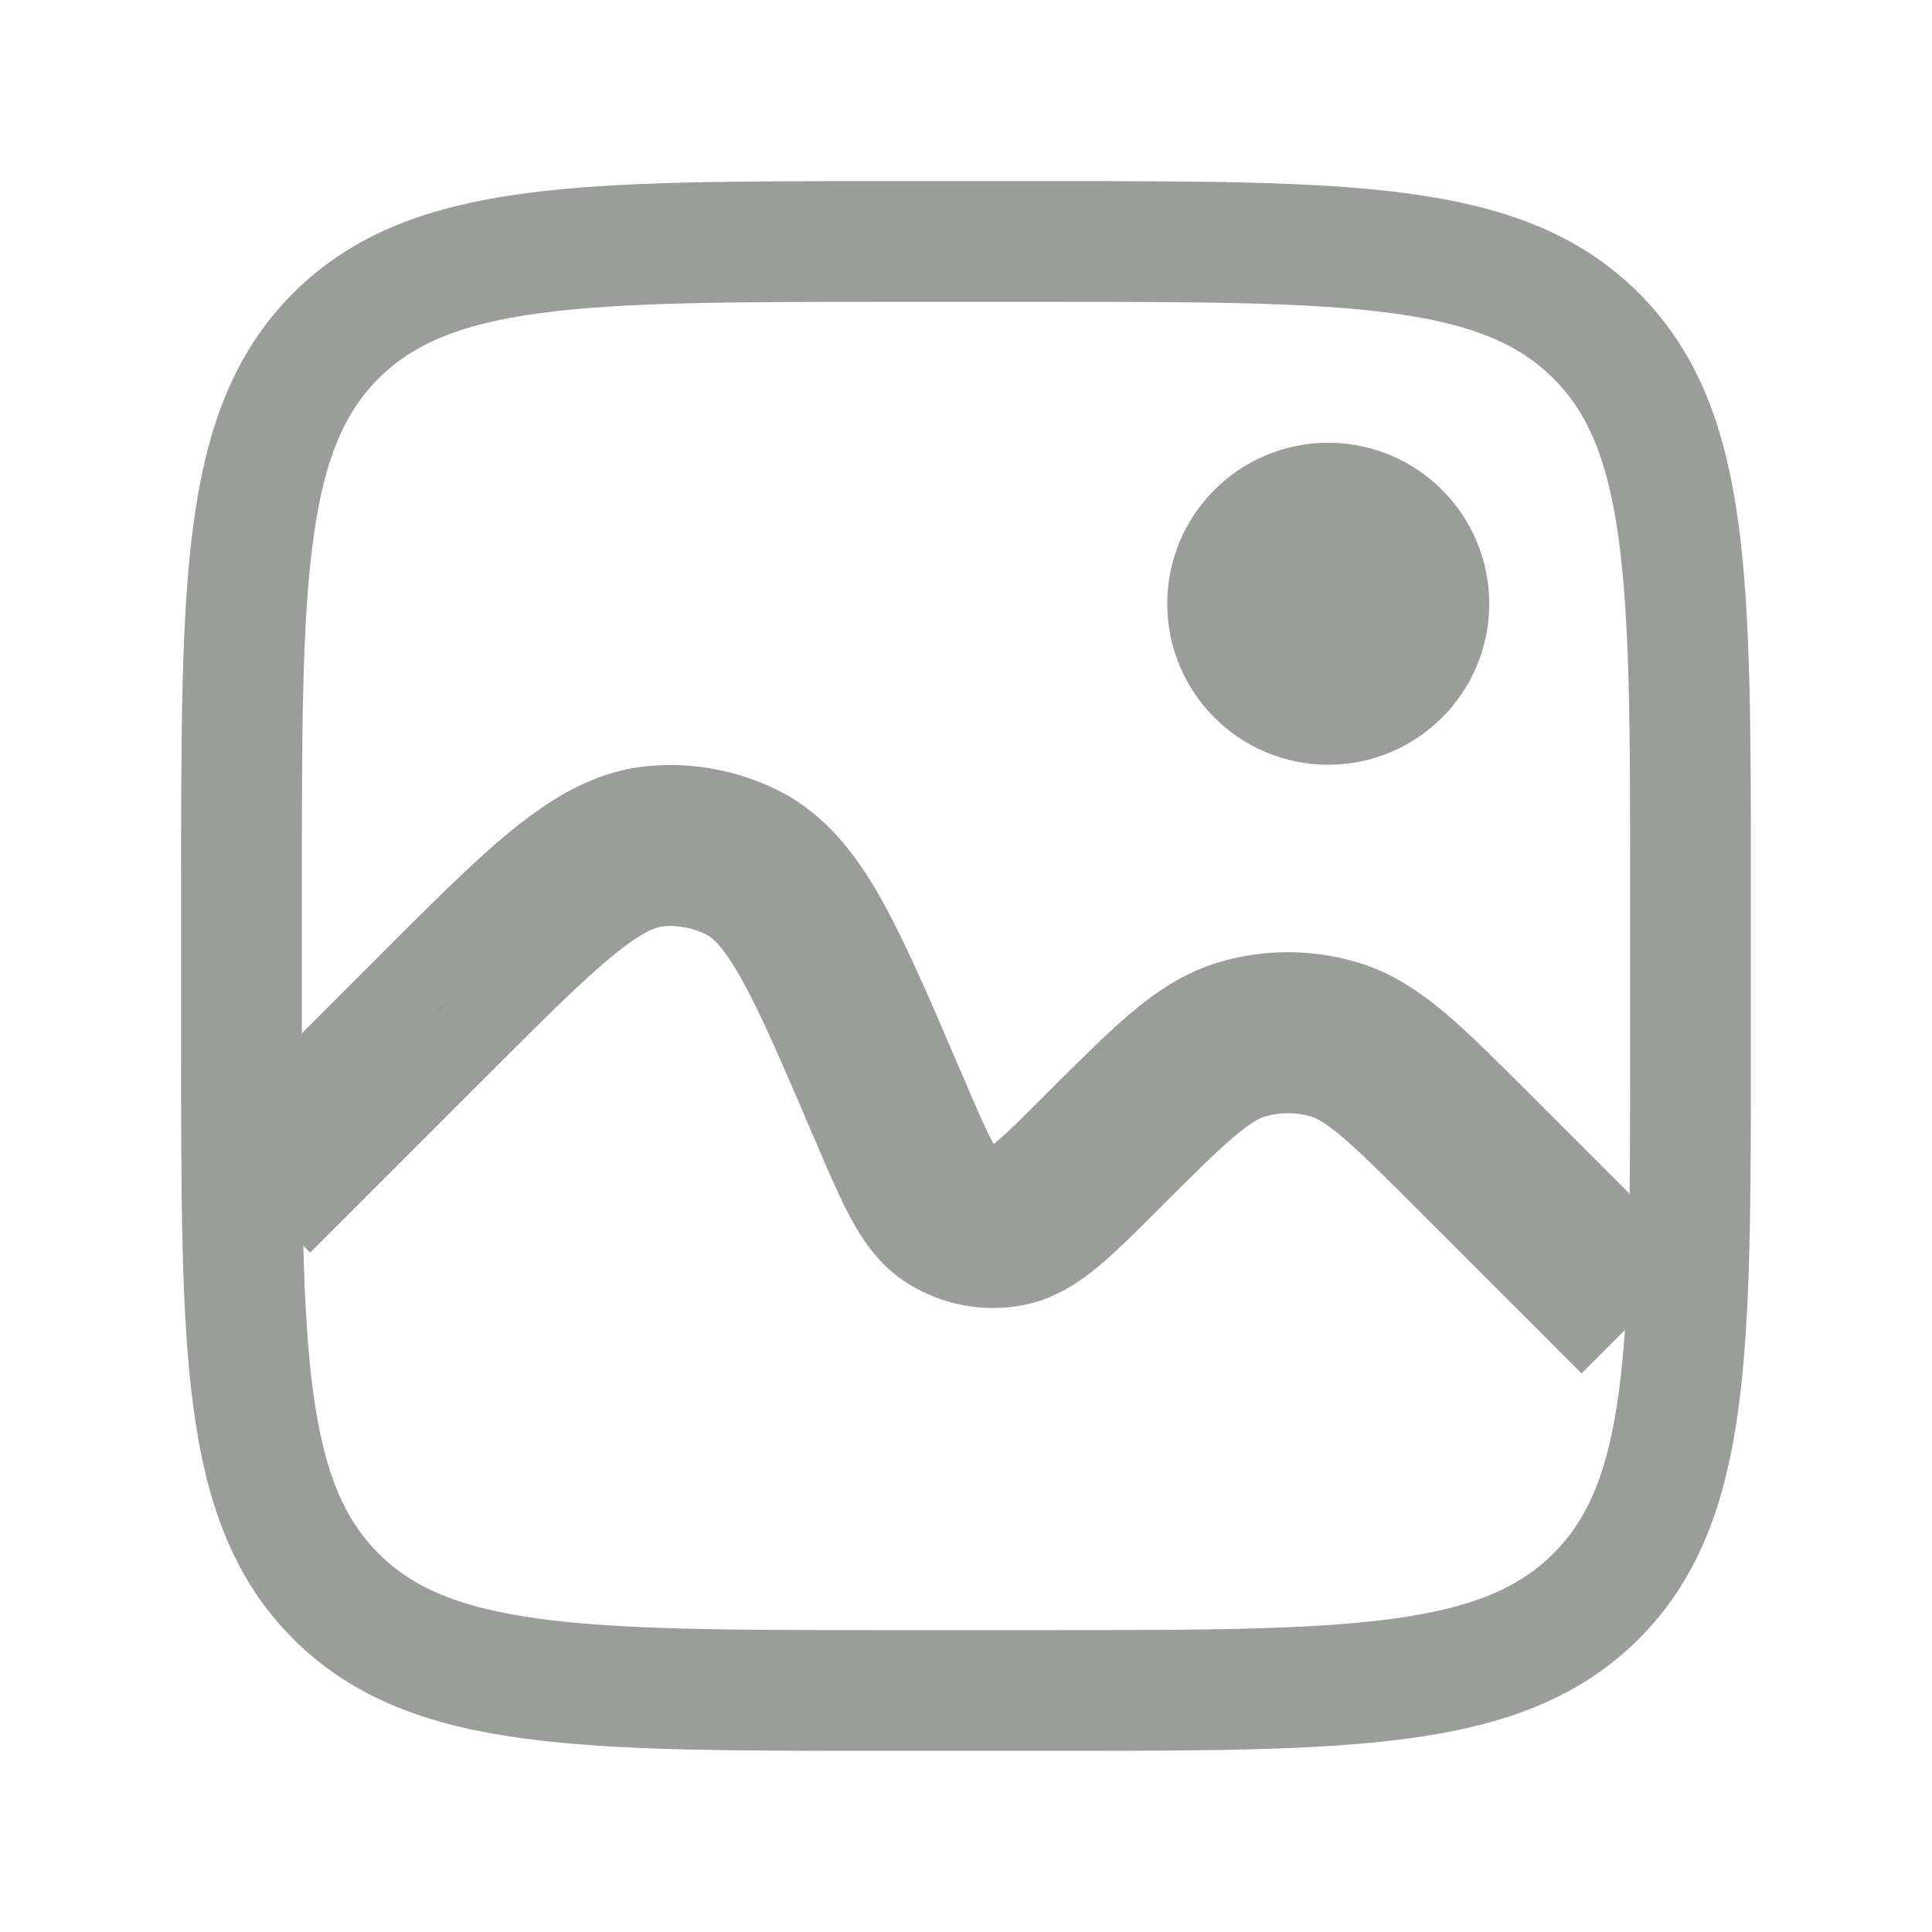
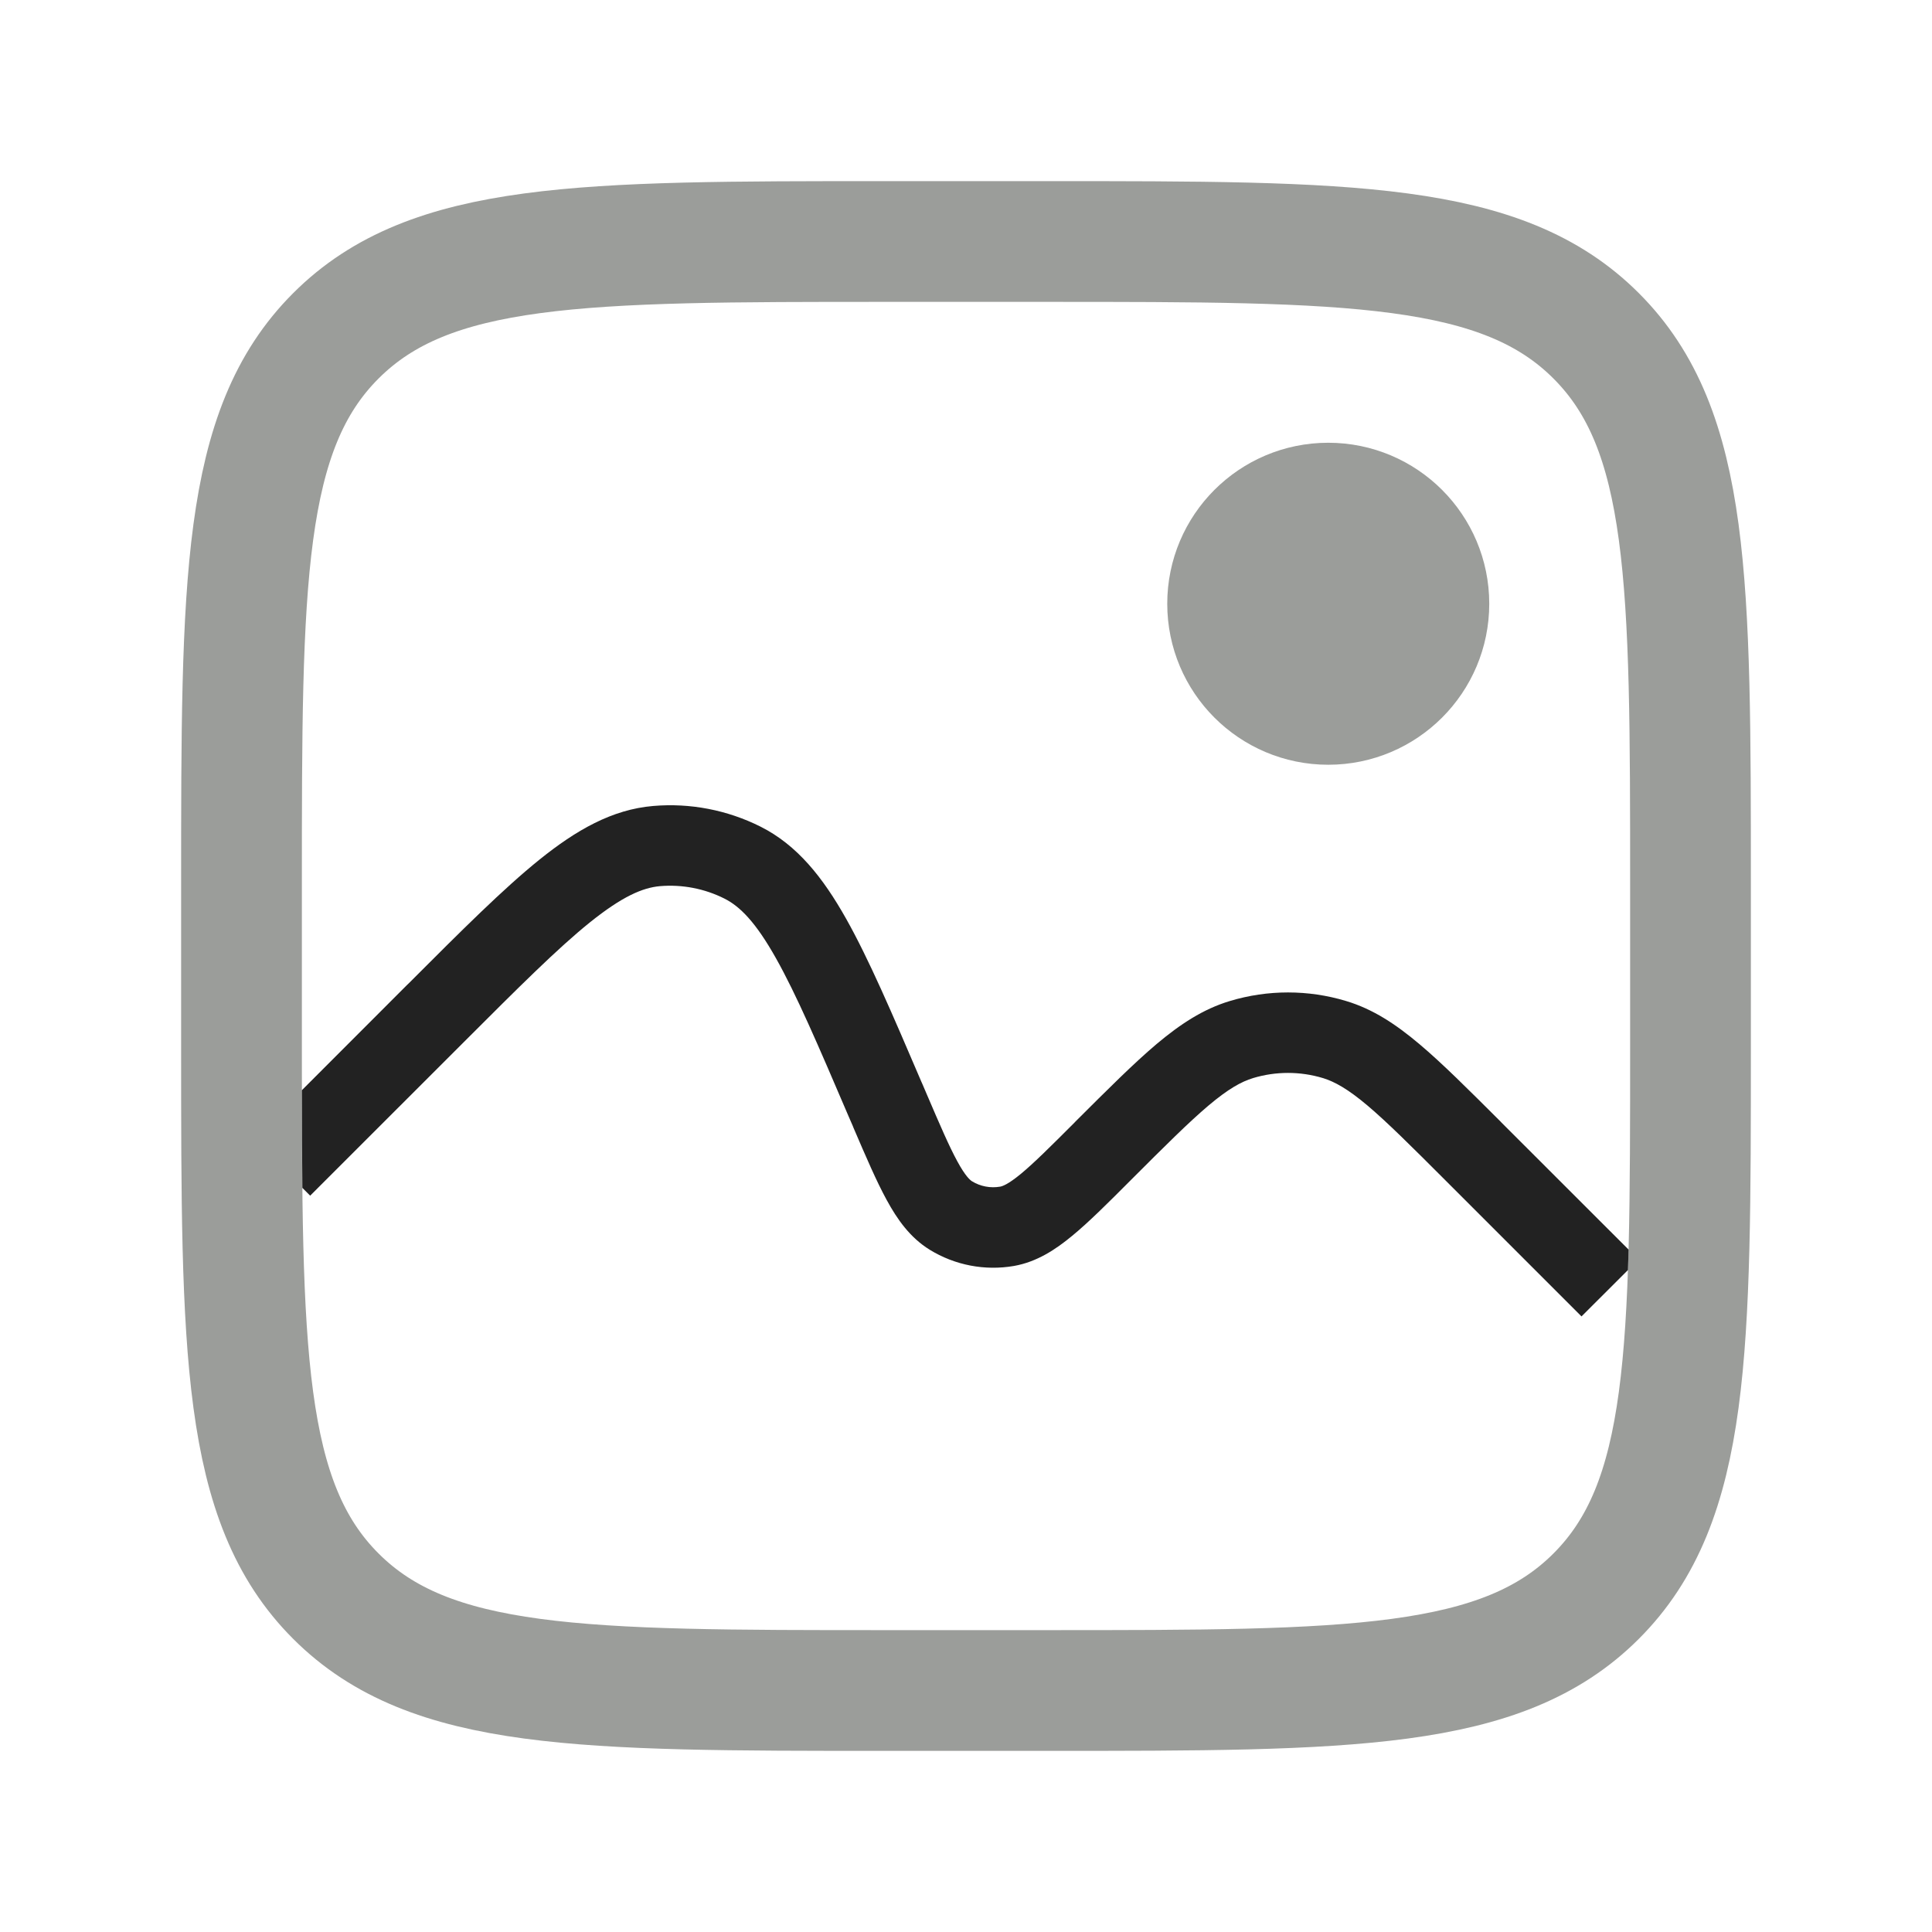
<svg xmlns="http://www.w3.org/2000/svg" width="24" height="24" viewBox="0 0 24 24" fill="none">
  <path d="M3 11C3 7.229 3 5.343 4.172 4.172C5.343 3 7.229 3 11 3H13C16.771 3 18.657 3 19.828 4.172C21 5.343 21 7.229 21 11V13C21 16.771 21 18.657 19.828 19.828C18.657 21 16.771 21 13 21H11C7.229 21 5.343 21 4.172 19.828C3 18.657 3 16.771 3 13V11Z" stroke="#9B9D9A" stroke-width="1.5" />
  <path fill-rule="evenodd" clip-rule="evenodd" d="M20.231 15.523L18.654 13.947L18.639 13.931C18.238 13.531 17.915 13.208 17.631 12.969C17.339 12.723 17.055 12.535 16.722 12.435C16.251 12.293 15.749 12.293 15.278 12.435C14.945 12.535 14.661 12.723 14.368 12.969C14.085 13.208 13.762 13.531 13.361 13.931L13.346 13.947C13.046 14.247 12.846 14.446 12.683 14.581C12.522 14.714 12.452 14.736 12.424 14.741C12.303 14.762 12.178 14.738 12.074 14.674C12.05 14.658 11.993 14.612 11.893 14.428C11.792 14.243 11.68 13.984 11.513 13.594L11.46 13.47L11.447 13.441L11.447 13.441C11.083 12.591 10.793 11.914 10.511 11.413C10.224 10.903 9.905 10.498 9.446 10.268C9.034 10.062 8.574 9.973 8.115 10.012C7.603 10.055 7.157 10.312 6.701 10.679C6.253 11.04 5.732 11.56 5.078 12.215L5.078 12.215L5.056 12.236L3.75 13.543C3.751 13.977 3.752 14.38 3.756 14.756L3.853 14.853L5.763 12.944C6.444 12.263 6.927 11.781 7.328 11.458C7.728 11.137 7.982 11.027 8.199 11.008C8.474 10.985 8.751 11.038 8.998 11.162C9.192 11.259 9.388 11.456 9.639 11.903C9.892 12.352 10.161 12.978 10.54 13.864L10.594 13.988L10.603 14.011L10.603 14.011C10.758 14.372 10.888 14.675 11.015 14.907C11.145 15.146 11.304 15.373 11.548 15.524C11.861 15.717 12.234 15.789 12.597 15.726C12.879 15.676 13.111 15.524 13.32 15.351C13.524 15.183 13.758 14.95 14.036 14.671L14.053 14.654C14.473 14.234 14.766 13.942 15.013 13.733C15.255 13.529 15.418 13.437 15.567 13.392C15.849 13.307 16.151 13.307 16.433 13.392C16.581 13.437 16.745 13.529 16.987 13.733C17.234 13.942 17.527 14.234 17.947 14.654L19.646 16.353L20.223 15.777C20.226 15.694 20.228 15.61 20.231 15.523Z" fill="#222222" />
-   <path d="M18.654 13.947L19.008 13.594L19.008 13.594L18.654 13.947ZM20.231 15.523L20.73 15.537L20.736 15.322L20.584 15.17L20.231 15.523ZM18.639 13.931L18.285 14.285L18.285 14.285L18.639 13.931ZM17.631 12.969L17.309 13.351L17.309 13.351L17.631 12.969ZM16.722 12.435L16.866 11.956L16.866 11.956L16.722 12.435ZM15.278 12.435L15.133 11.956L15.133 11.956L15.278 12.435ZM14.368 12.969L14.691 13.351L14.691 13.351L14.368 12.969ZM13.361 13.931L13.715 14.285L13.715 14.285L13.361 13.931ZM13.346 13.947L13.699 14.301L13.699 14.301L13.346 13.947ZM12.683 14.581L13.002 14.966L13.002 14.966L12.683 14.581ZM12.424 14.741L12.337 14.248L12.337 14.248L12.424 14.741ZM12.074 14.674L12.337 14.248L12.337 14.248L12.074 14.674ZM11.893 14.428L12.332 14.189L12.332 14.189L11.893 14.428ZM11.513 13.594L11.053 13.791L11.053 13.791L11.513 13.594ZM11.46 13.47L11 13.666L11 13.666L11.46 13.47ZM11.447 13.441L11.907 13.245L11.905 13.241L11.447 13.441ZM11.447 13.441L10.988 13.638L10.99 13.642L11.447 13.441ZM10.511 11.413L10.946 11.167L10.946 11.167L10.511 11.413ZM9.446 10.268L9.222 10.715L9.222 10.715L9.446 10.268ZM8.115 10.012L8.073 9.514L8.073 9.514L8.115 10.012ZM6.701 10.679L7.015 11.068L7.015 11.068L6.701 10.679ZM5.078 12.215L4.724 11.861L4.719 11.867L5.078 12.215ZM5.078 12.215L5.432 12.568L5.437 12.563L5.078 12.215ZM5.056 12.236L5.41 12.59L5.41 12.59L5.056 12.236ZM3.75 13.543L3.397 13.189L3.25 13.336L3.25 13.543L3.75 13.543ZM3.756 14.756L3.256 14.761L3.258 14.965L3.402 15.109L3.756 14.756ZM3.853 14.853L3.5 15.207L3.853 15.56L4.207 15.207L3.853 14.853ZM5.763 12.944L5.41 12.59L5.41 12.59L5.763 12.944ZM7.328 11.458L7.015 11.068L7.015 11.068L7.328 11.458ZM8.199 11.008L8.241 11.507L8.241 11.507L8.199 11.008ZM8.998 11.162L9.222 10.715L9.222 10.715L8.998 11.162ZM9.639 11.903L9.203 12.148L9.639 11.903ZM10.54 13.864L11 13.666L11 13.666L10.54 13.864ZM10.594 13.988L11.053 13.791L11.053 13.791L10.594 13.988ZM10.603 14.011L11.065 13.818L11.063 13.813L10.603 14.011ZM10.603 14.011L10.142 14.203L10.144 14.207L10.603 14.011ZM11.015 14.907L10.576 15.147L10.576 15.147L11.015 14.907ZM11.548 15.524L11.285 15.949L11.285 15.949L11.548 15.524ZM12.597 15.726L12.51 15.233L12.51 15.233L12.597 15.726ZM13.32 15.351L13.639 15.737L13.639 15.737L13.32 15.351ZM14.036 14.671L13.682 14.318L13.682 14.318L14.036 14.671ZM14.053 14.654L13.699 14.301L13.699 14.301L14.053 14.654ZM15.013 13.733L15.335 14.116L15.335 14.116L15.013 13.733ZM15.567 13.392L15.711 13.871L15.711 13.871L15.567 13.392ZM16.433 13.392L16.289 13.871L16.289 13.871L16.433 13.392ZM16.987 13.733L17.309 13.351L17.309 13.351L16.987 13.733ZM17.947 14.654L18.301 14.301L18.301 14.301L17.947 14.654ZM19.646 16.353L19.293 16.707L19.646 17.061L20 16.707L19.646 16.353ZM20.223 15.777L20.576 16.13L20.716 15.991L20.723 15.794L20.223 15.777ZM18.301 14.301L19.877 15.877L20.584 15.17L19.008 13.594L18.301 14.301ZM18.285 14.285L18.301 14.301L19.008 13.594L18.992 13.578L18.285 14.285ZM17.309 13.351C17.573 13.573 17.879 13.879 18.285 14.285L18.992 13.578C18.597 13.183 18.257 12.842 17.954 12.586L17.309 13.351ZM16.578 12.914C16.818 12.986 17.042 13.126 17.309 13.351L17.954 12.586C17.637 12.319 17.292 12.084 16.866 11.956L16.578 12.914ZM15.422 12.914C15.799 12.8 16.201 12.8 16.578 12.914L16.866 11.956C16.301 11.786 15.698 11.786 15.133 11.956L15.422 12.914ZM14.691 13.351C14.958 13.126 15.182 12.986 15.422 12.914L15.133 11.956C14.708 12.084 14.363 12.319 14.046 12.586L14.691 13.351ZM13.715 14.285C14.121 13.879 14.427 13.573 14.691 13.351L14.046 12.586C13.743 12.842 13.403 13.183 13.008 13.578L13.715 14.285ZM13.699 14.301L13.715 14.285L13.008 13.578L12.992 13.594L13.699 14.301ZM13.002 14.966C13.187 14.813 13.407 14.593 13.699 14.301L12.992 13.594C12.685 13.901 12.505 14.08 12.364 14.195L13.002 14.966ZM12.51 15.233C12.666 15.206 12.817 15.119 13.002 14.966L12.364 14.195C12.299 14.249 12.268 14.268 12.262 14.271C12.26 14.272 12.266 14.269 12.28 14.264C12.296 14.258 12.315 14.252 12.337 14.248L12.51 15.233ZM11.811 15.099C12.02 15.228 12.268 15.276 12.51 15.233L12.337 14.248L12.337 14.248L11.811 15.099ZM11.454 14.668C11.569 14.878 11.676 15.015 11.811 15.099L12.337 14.248C12.357 14.26 12.373 14.273 12.385 14.284C12.396 14.294 12.4 14.3 12.399 14.298C12.395 14.293 12.372 14.263 12.332 14.189L11.454 14.668ZM11.053 13.791C11.216 14.171 11.339 14.457 11.454 14.668L12.332 14.189C12.245 14.03 12.144 13.796 11.973 13.397L11.053 13.791ZM11 13.666L11.053 13.791L11.973 13.397L11.919 13.273L11 13.666ZM10.988 13.638L11 13.666L11.919 13.273L11.907 13.245L10.988 13.638ZM10.99 13.642L10.99 13.642L11.905 13.241L11.905 13.24L10.99 13.642ZM10.075 11.658C10.341 12.131 10.619 12.778 10.988 13.638L11.907 13.245C11.547 12.404 11.245 11.698 10.946 11.167L10.075 11.658ZM9.222 10.715C9.549 10.879 9.806 11.18 10.075 11.658L10.946 11.167C10.642 10.626 10.262 10.118 9.67 9.821L9.222 10.715ZM8.157 10.51C8.524 10.479 8.892 10.55 9.222 10.715L9.67 9.821C9.176 9.574 8.623 9.467 8.073 9.514L8.157 10.51ZM7.015 11.068C7.442 10.724 7.793 10.541 8.157 10.51L8.073 9.514C7.413 9.569 6.872 9.9 6.388 10.289L7.015 11.068ZM5.431 12.568C6.094 11.906 6.592 11.409 7.015 11.068L6.388 10.289C5.913 10.671 5.371 11.214 4.724 11.861L5.431 12.568ZM5.437 12.563L5.437 12.563L4.719 11.867L4.719 11.867L5.437 12.563ZM5.41 12.59L5.431 12.568L4.724 11.861L4.703 11.883L5.41 12.59ZM4.104 13.896L5.41 12.59L4.703 11.883L3.397 13.189L4.104 13.896ZM3.25 13.543C3.251 13.978 3.252 14.383 3.256 14.761L4.256 14.75C4.252 14.377 4.251 13.976 4.25 13.542L3.25 13.543ZM4.207 14.5L4.109 14.402L3.402 15.109L3.5 15.207L4.207 14.5ZM5.41 12.59L3.5 14.5L4.207 15.207L6.117 13.297L5.41 12.59ZM7.015 11.068C6.587 11.413 6.083 11.917 5.41 12.59L6.117 13.297C6.806 12.608 7.266 12.15 7.642 11.848L7.015 11.068ZM8.157 10.51C7.793 10.541 7.442 10.724 7.015 11.068L7.642 11.848C8.013 11.549 8.172 11.512 8.241 11.507L8.157 10.51ZM9.222 10.715C8.892 10.55 8.524 10.479 8.157 10.51L8.241 11.507C8.425 11.491 8.609 11.527 8.773 11.609L9.222 10.715ZM10.075 11.658C9.806 11.18 9.549 10.879 9.222 10.715L8.773 11.609C8.835 11.64 8.97 11.733 9.203 12.148L10.075 11.658ZM11 13.666C10.625 12.792 10.344 12.136 10.075 11.658L9.203 12.148C9.44 12.568 9.697 13.165 10.081 14.06L11 13.666ZM11.053 13.791L11 13.666L10.081 14.06L10.134 14.185L11.053 13.791ZM11.063 13.813L11.053 13.791L10.134 14.185L10.144 14.207L11.063 13.813ZM11.065 13.818L11.065 13.818L10.142 14.203L10.142 14.203L11.065 13.818ZM11.454 14.668C11.341 14.461 11.221 14.183 11.063 13.814L10.144 14.207C10.295 14.561 10.435 14.889 10.576 15.147L11.454 14.668ZM11.811 15.099C11.677 15.015 11.569 14.879 11.454 14.668L10.576 15.147C10.721 15.412 10.931 15.73 11.285 15.949L11.811 15.099ZM12.51 15.233C12.268 15.276 12.02 15.228 11.811 15.099L11.285 15.949C11.702 16.207 12.2 16.303 12.683 16.218L12.51 15.233ZM13.002 14.966C12.817 15.119 12.666 15.206 12.51 15.233L12.683 16.218C13.093 16.146 13.406 15.929 13.639 15.737L13.002 14.966ZM13.682 14.318C13.398 14.602 13.183 14.816 13.002 14.966L13.639 15.737C13.865 15.55 14.117 15.297 14.389 15.025L13.682 14.318ZM13.699 14.301L13.682 14.318L14.389 15.025L14.406 15.008L13.699 14.301ZM14.691 13.351C14.424 13.576 14.113 13.887 13.699 14.301L14.406 15.008C14.833 14.582 15.108 14.307 15.335 14.116L14.691 13.351ZM15.422 12.914C15.182 12.986 14.958 13.126 14.691 13.351L15.335 14.116C15.553 13.932 15.655 13.888 15.711 13.871L15.422 12.914ZM16.578 12.914C16.201 12.8 15.799 12.8 15.422 12.914L15.711 13.871C15.899 13.814 16.1 13.814 16.289 13.871L16.578 12.914ZM17.309 13.351C17.042 13.126 16.818 12.986 16.578 12.914L16.289 13.871C16.345 13.888 16.447 13.932 16.665 14.116L17.309 13.351ZM18.301 14.301C17.887 13.887 17.576 13.576 17.309 13.351L16.665 14.116C16.892 14.307 17.167 14.582 17.594 15.008L18.301 14.301ZM20 16L18.301 14.301L17.594 15.008L19.293 16.707L20 16ZM19.869 15.423L19.293 16L20 16.707L20.576 16.13L19.869 15.423ZM20.723 15.794C20.726 15.71 20.728 15.624 20.73 15.537L19.731 15.51C19.729 15.595 19.726 15.678 19.723 15.76L20.723 15.794Z" fill="#9B9D9A" />
  <circle cx="16.5" cy="7.5" r="1.5" fill="#9B9D9A" stroke="#9B9D9A" stroke-linecap="round" />
</svg>